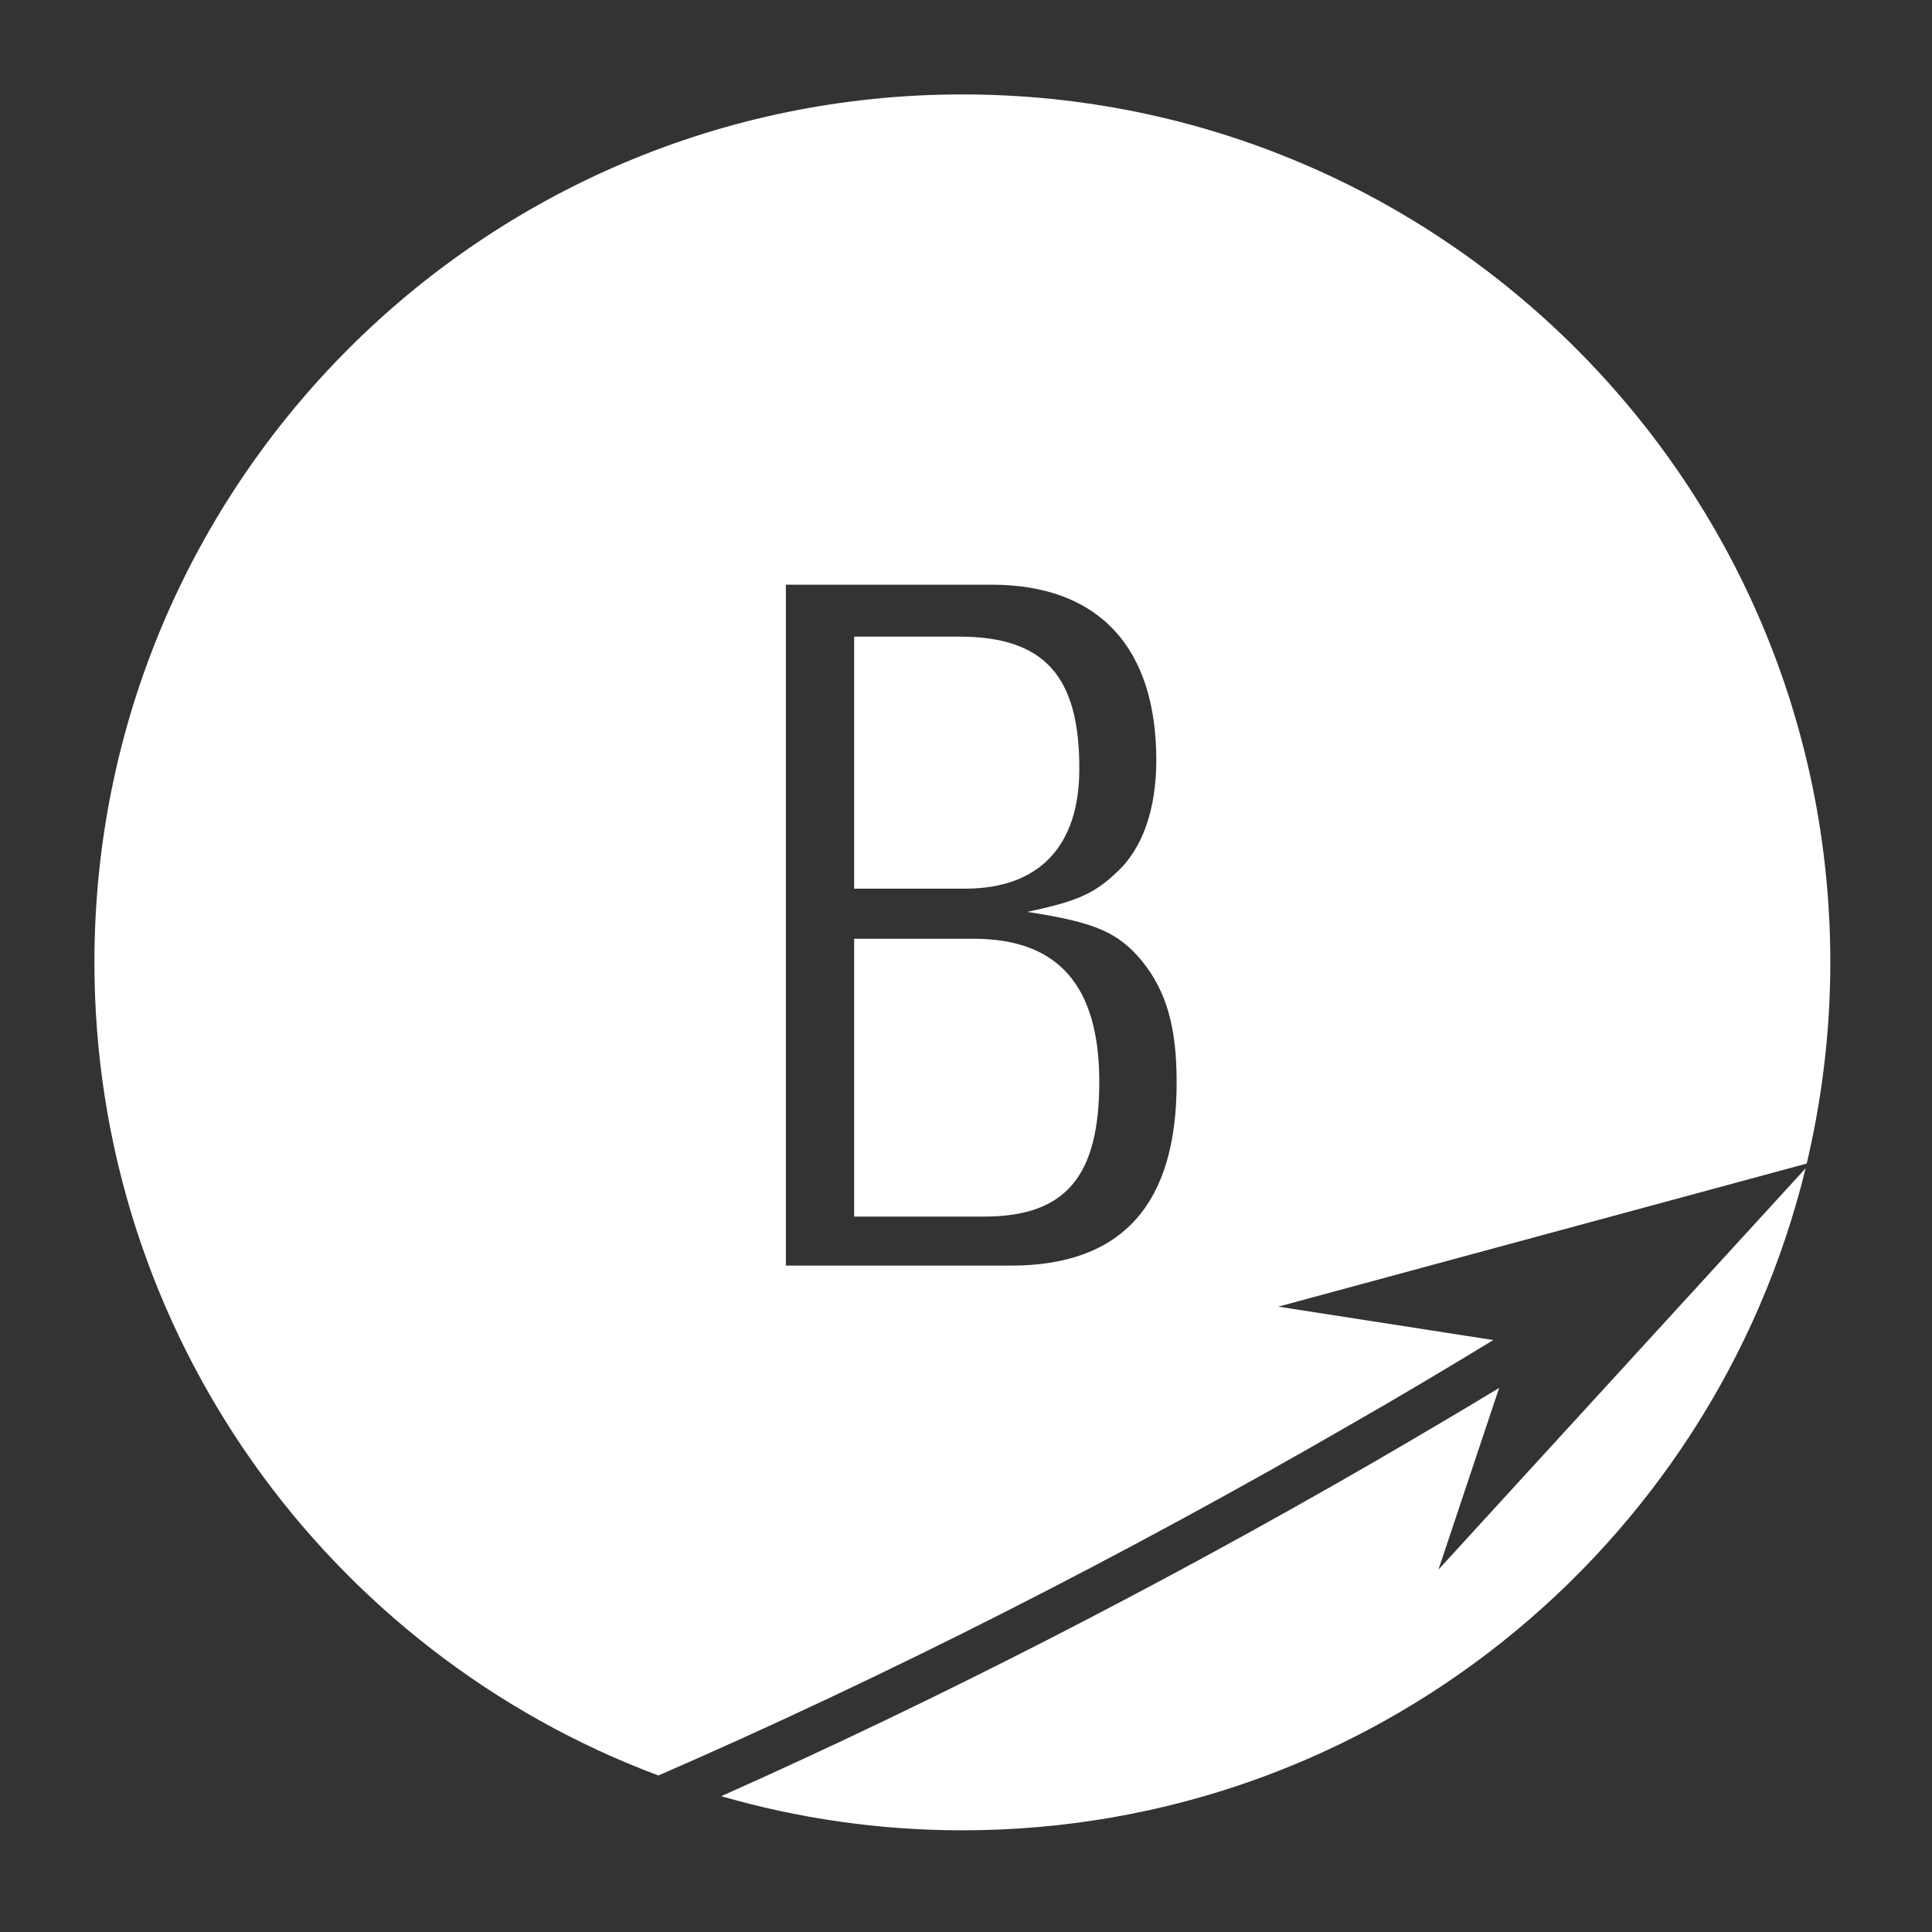
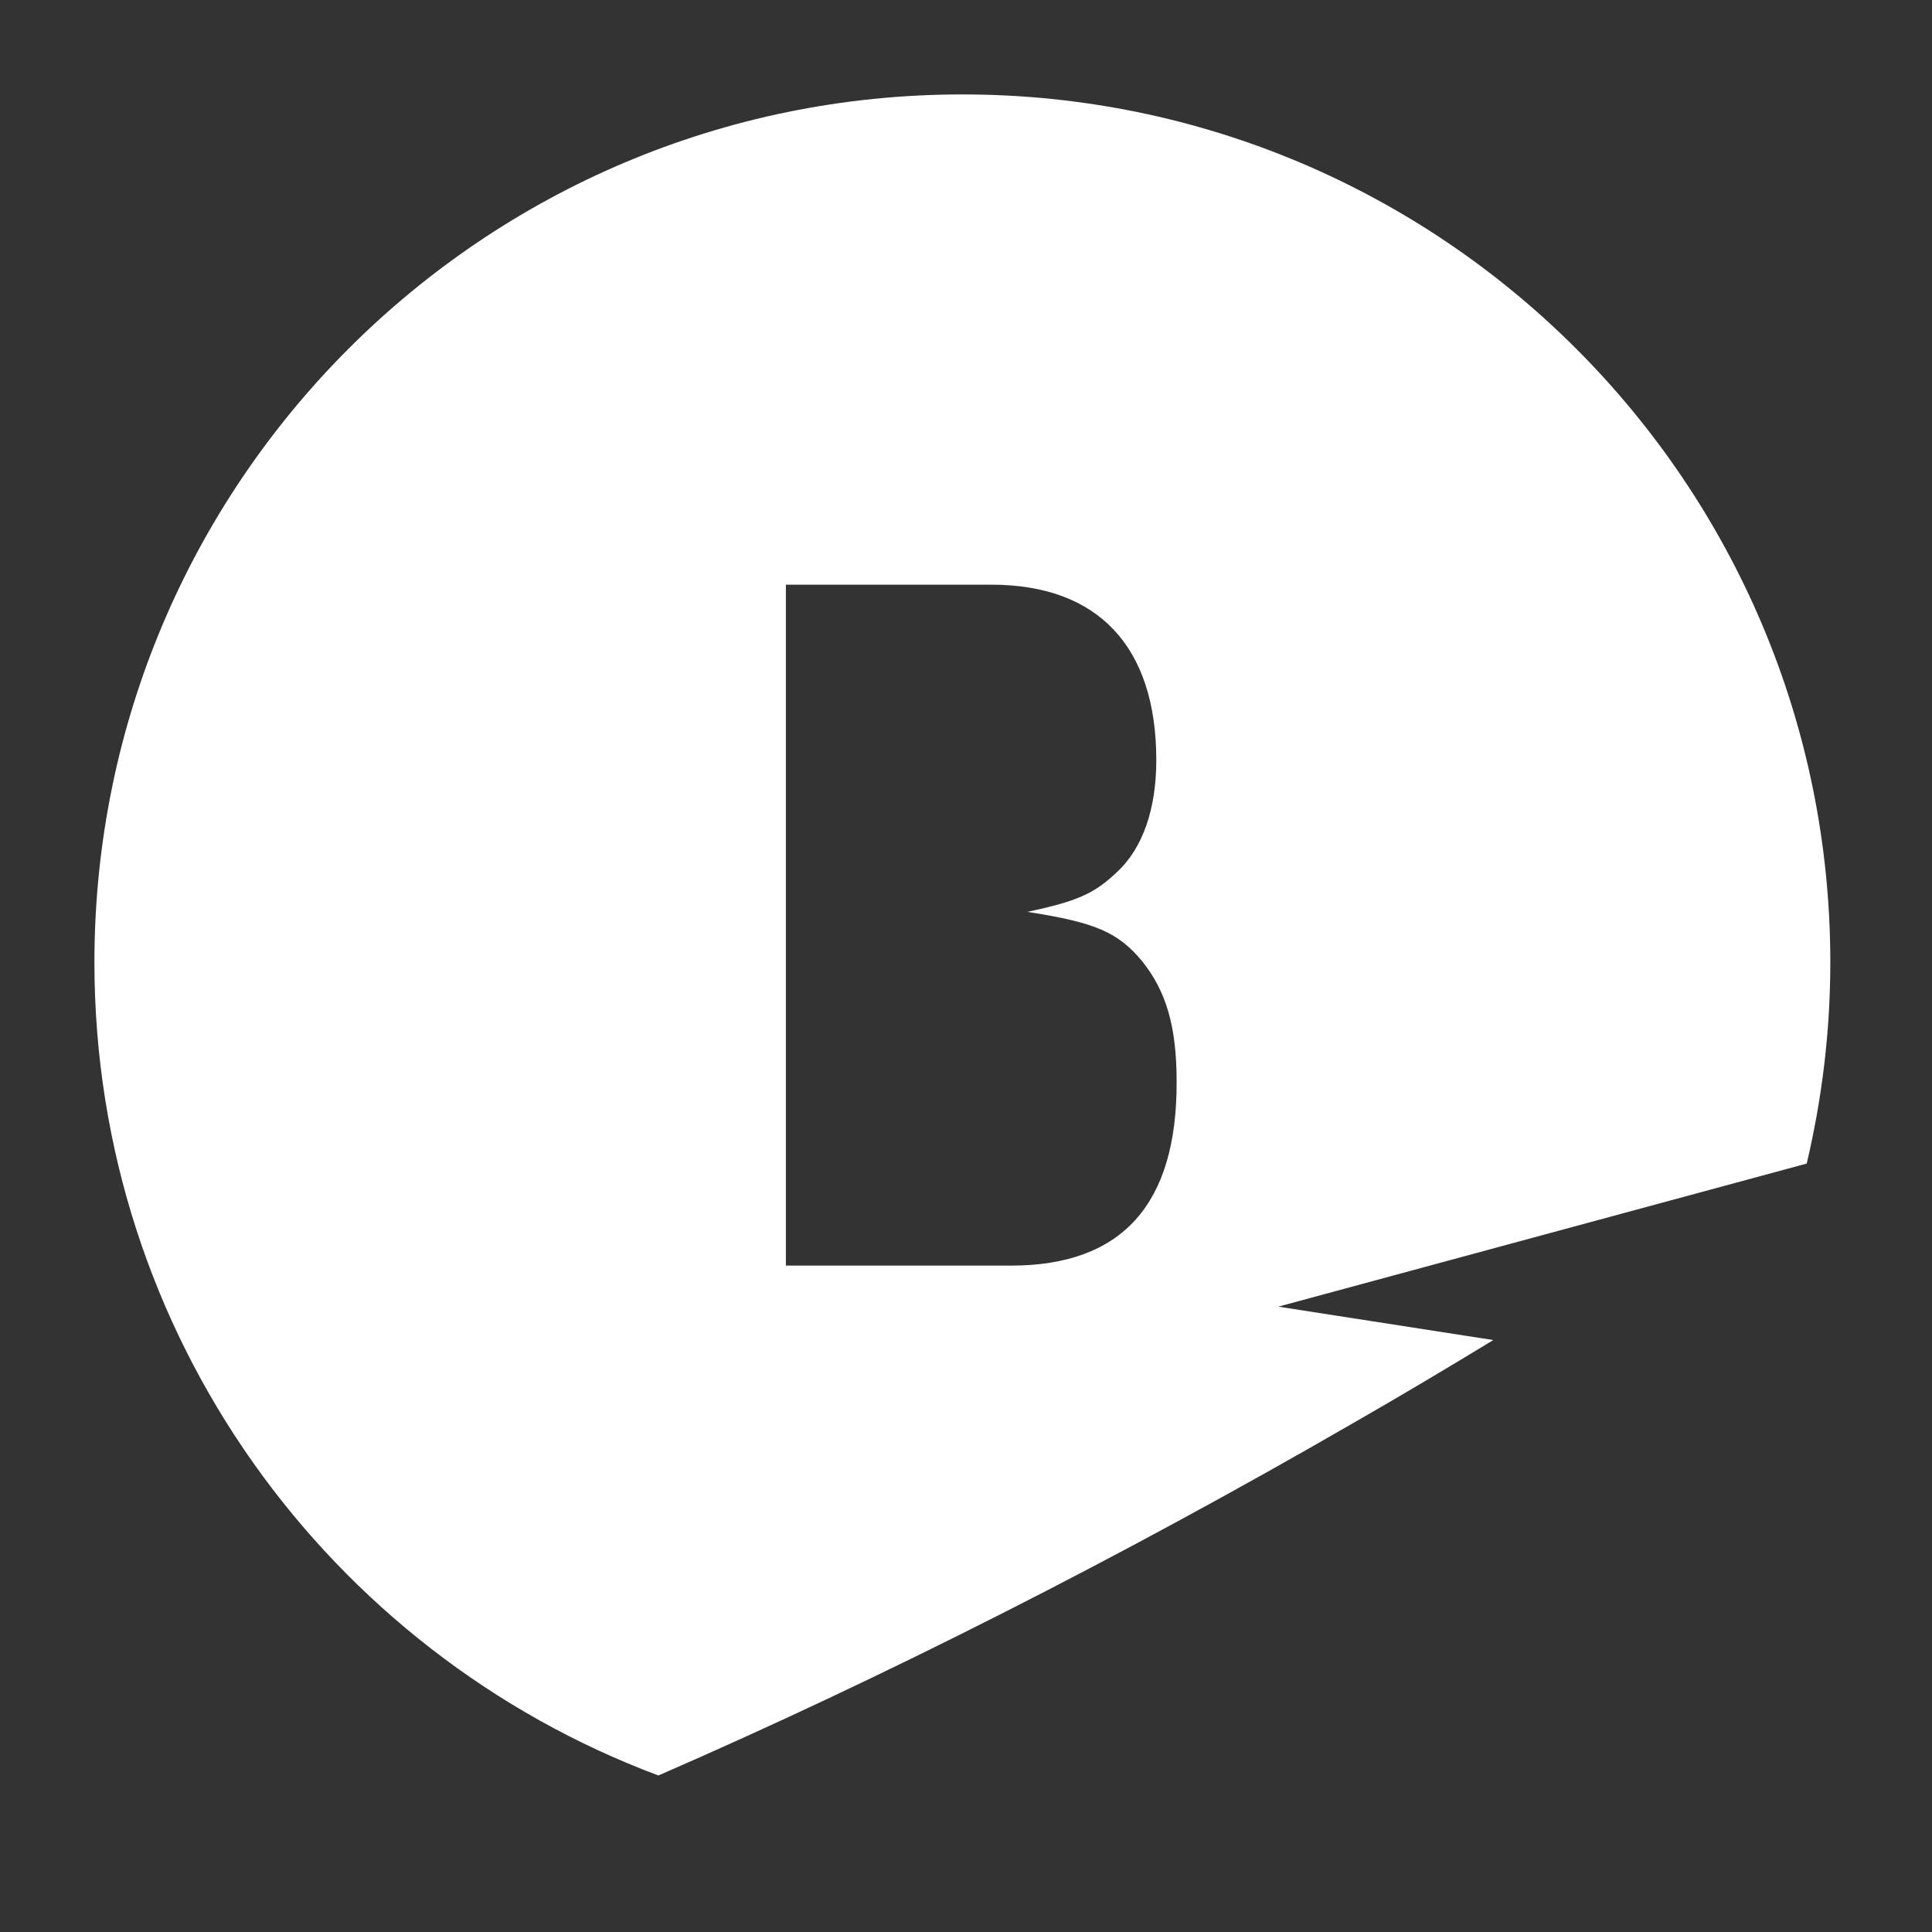
<svg xmlns="http://www.w3.org/2000/svg" version="1.1" id="Ebene_1" x="0px" y="0px" viewBox="0 0 532 532" style="enable-background:new 0 0 532 532;" xml:space="preserve">
  <rect x="0" y="0" width="532" height="532" fill="#333333" stroke="none" />
  <style type="text/css">
	.st0{fill:#FFFFFF;}
</style>
  <g>
-     <path class="st0" d="M297.2,211.8c0.1-25.6-9.6-36.5-33.1-36.5h-28.9v69.4h30.6C286.1,244.7,297.2,233,297.2,211.8z" />
-     <path class="st0" d="M302.7,297.9c0-26.6-11.4-39.4-34.6-39.4h-32.9V335H271C293.3,335,302.7,324.1,302.7,297.9z" />
-     <path class="st0" d="M396.1,432.2l16.7-50c-11.4,6.9-23,13.7-34.5,20.4c-59.9,34.6-120.9,65.8-179.7,92c21.1,6.1,43.4,9.4,66.4,9.4   c112.5,0,206.7-77.7,232.2-182.3L396.1,432.2z" />
    <path class="st0" d="M181.3,488.9c62.3-27.1,127.2-60,190.9-96.8c13.1-7.5,26.2-15.3,39-23.1l-59.2-9.2l145.5-39.4   c4.2-17.8,6.5-36.3,6.5-55.4c0-132-107-239-239-239S26,133,26,265C26,367.5,90.6,455,181.3,488.9z M216.4,161H273   c29.4,0,45.4,17.1,45.4,48.3c0,13.4-3.7,24.3-10.9,30.9c-6.3,6-11.1,8-24.6,10.9c18.9,2.9,25.1,5.7,31.7,13.7   c6.6,8.3,9.4,18,9.4,33.1c0.1,33.7-15,50.6-45.6,50.6h-62V161z" />
  </g>
</svg>